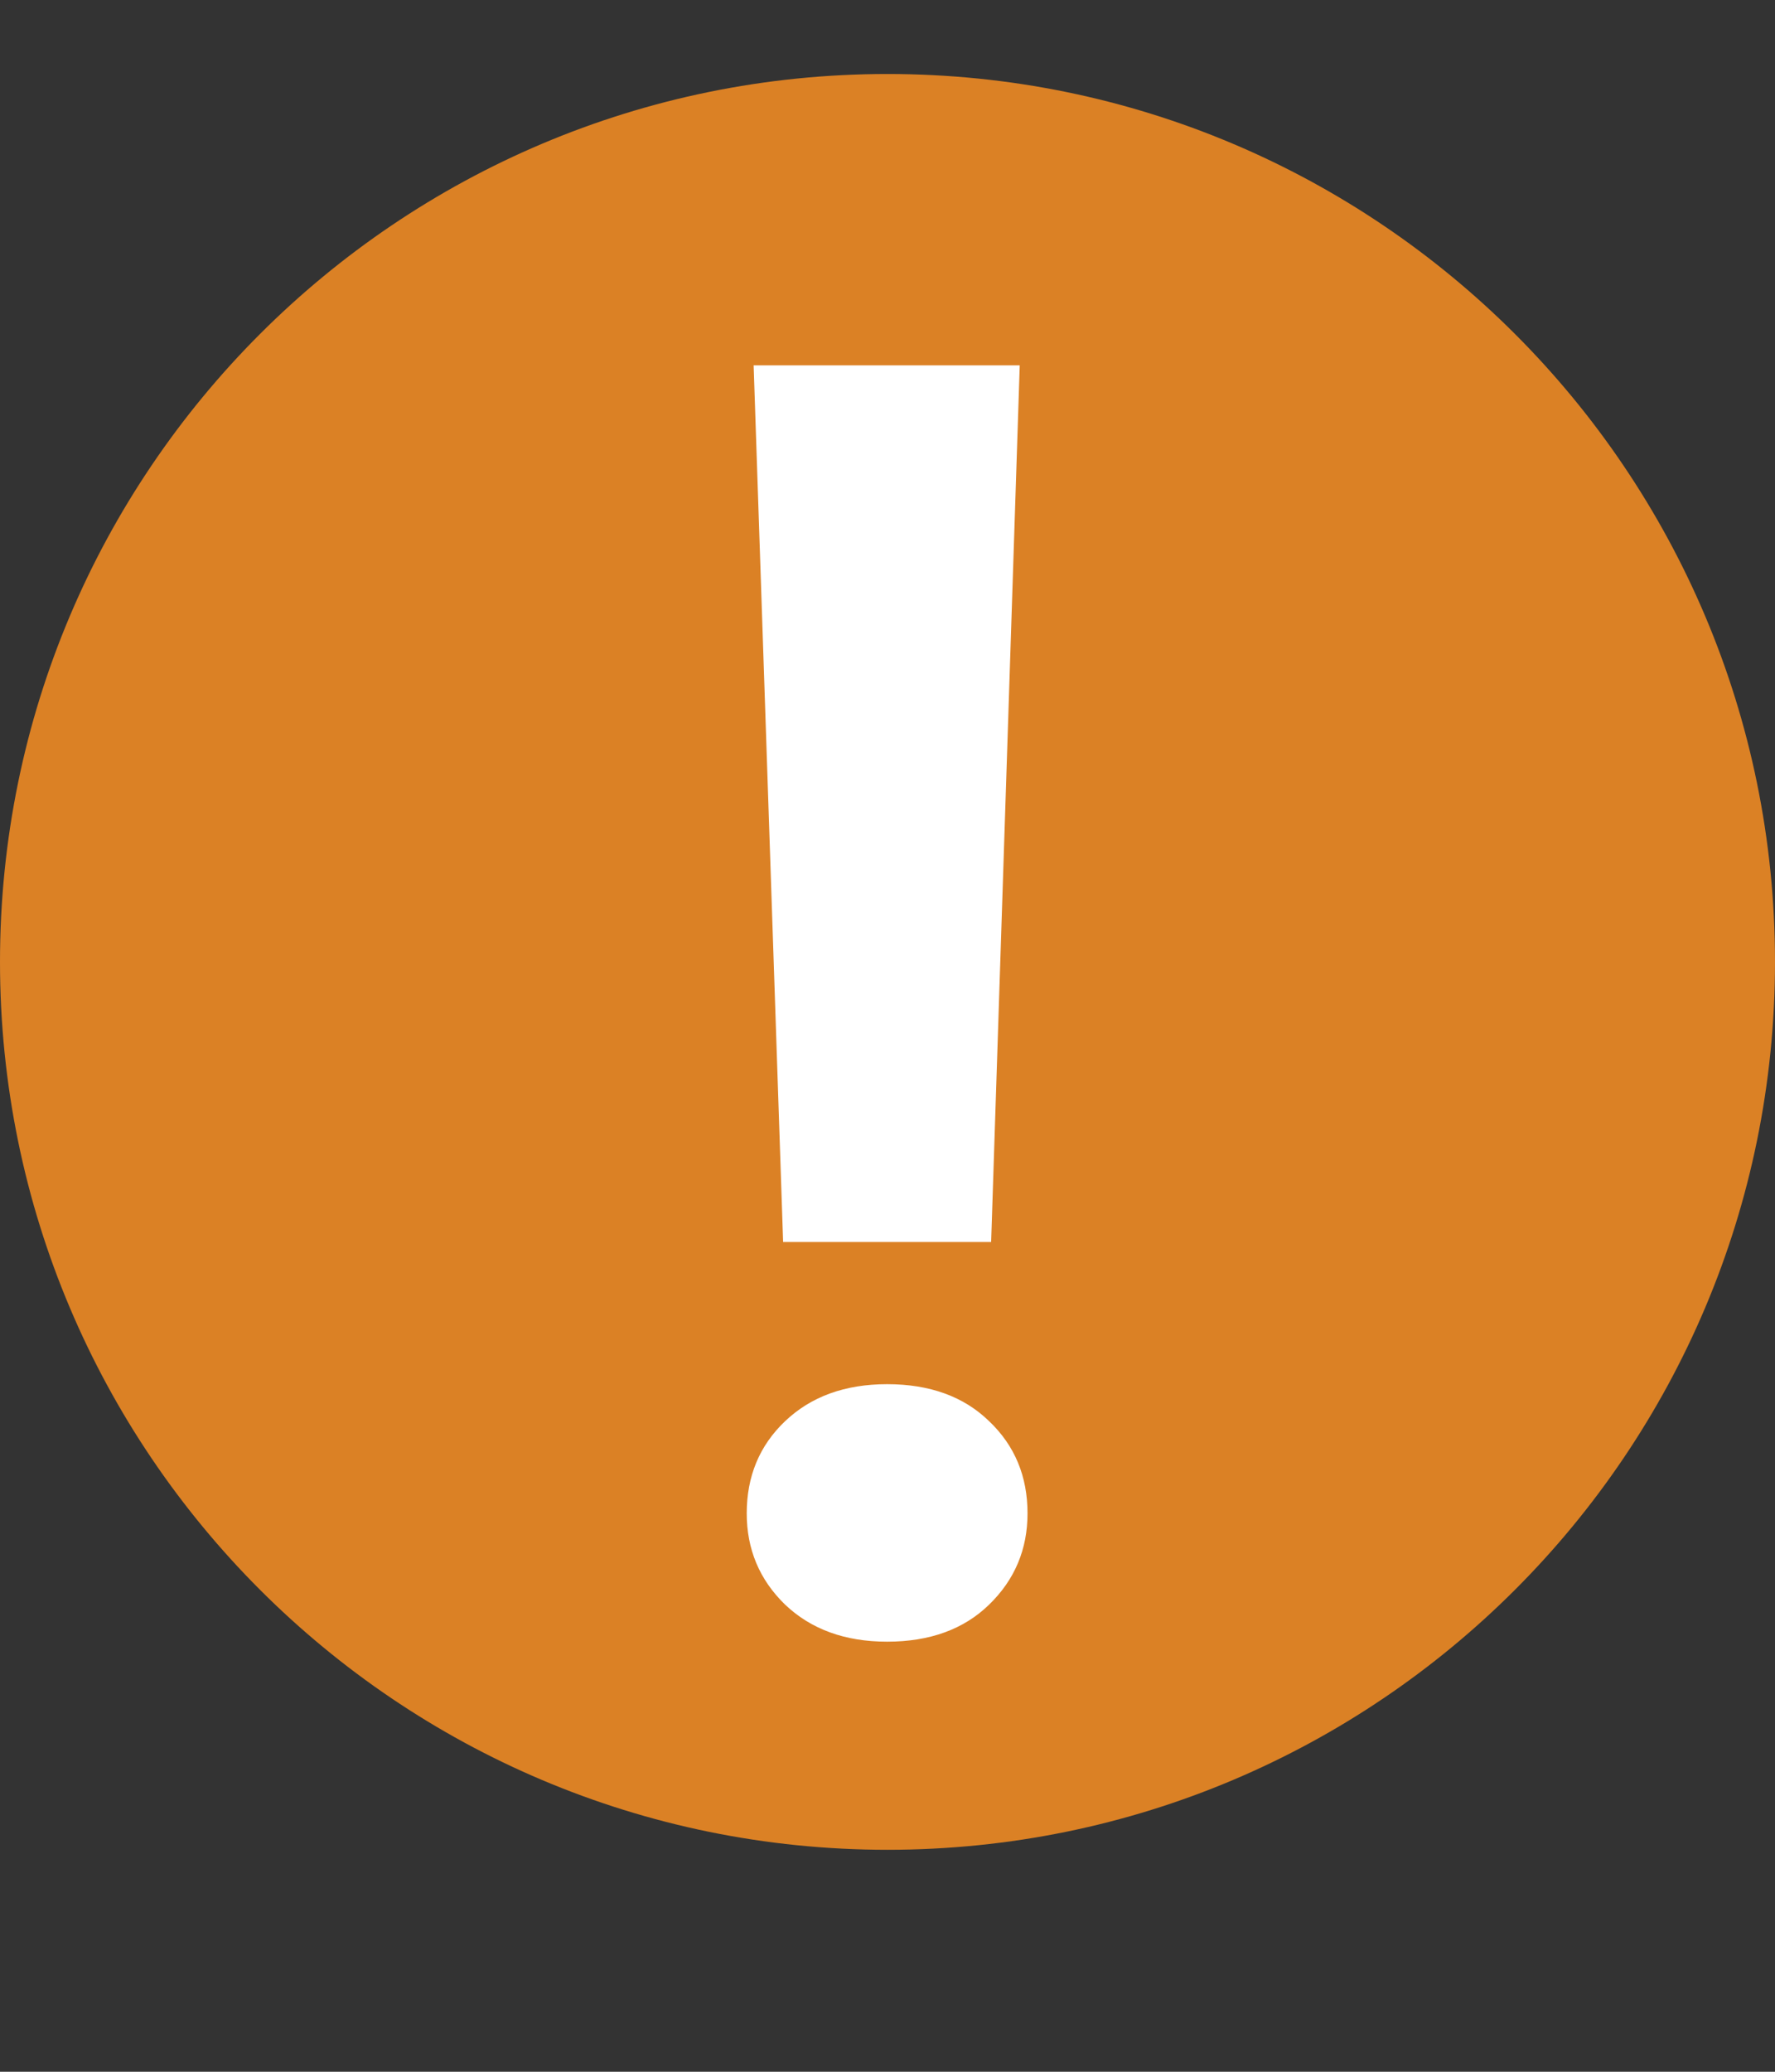
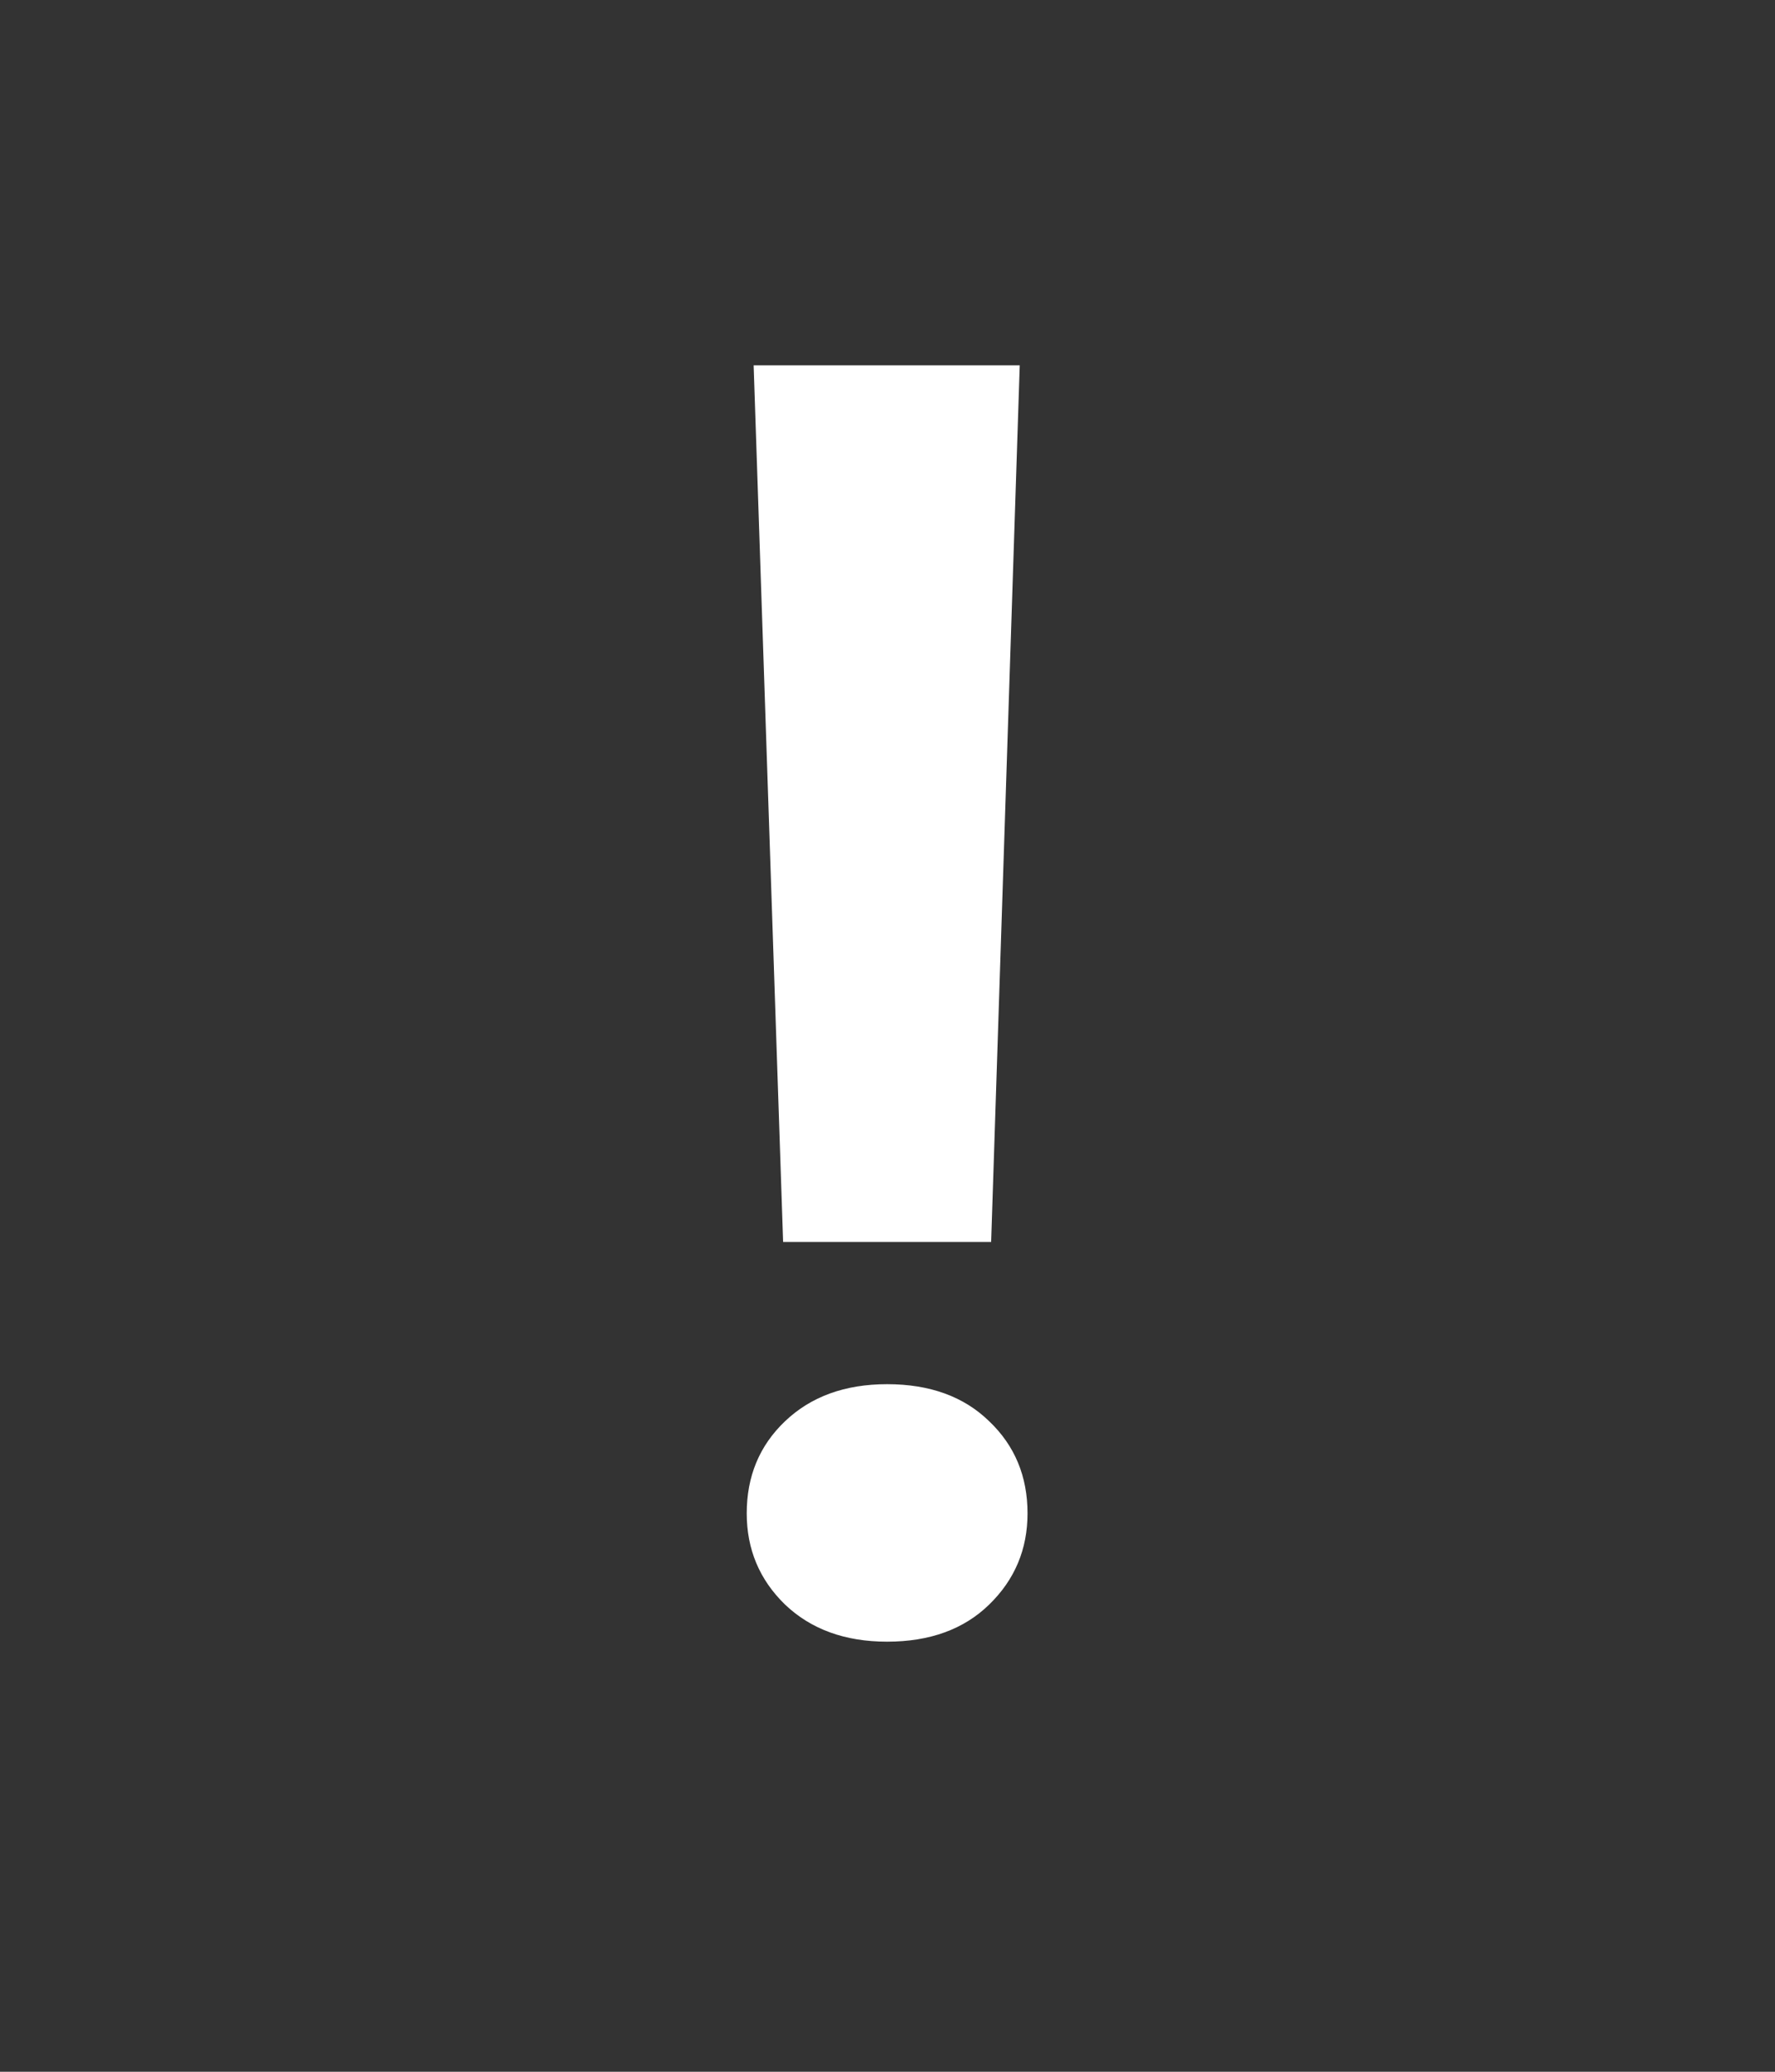
<svg xmlns="http://www.w3.org/2000/svg" width="36" height="42" viewBox="0 0 36 42" fill="none">
  <rect x="0" y="0" width="36" height="42" fill="#333333" stroke="none" />
-   <path fill-rule="evenodd" clip-rule="evenodd" d="M18 37.5C27.941 37.5 36 29.441 36 19.5C36 9.559 27.941 1.5 18 1.5C8.059 1.5 0 9.559 0 19.5C0 29.441 8.059 37.5 18 37.5Z" fill="#DB8125" />
  <path d="M20.682 7.406L20.102 25.178H15.883L15.285 7.406H20.682ZM15.145 30.68C15.145 29.93 15.402 29.309 15.918 28.816C16.445 28.312 17.137 28.061 17.992 28.061C18.859 28.061 19.551 28.312 20.066 28.816C20.582 29.309 20.84 29.93 20.84 30.68C20.84 31.406 20.582 32.022 20.066 32.525C19.551 33.029 18.859 33.281 17.992 33.281C17.137 33.281 16.445 33.029 15.918 32.525C15.402 32.022 15.145 31.406 15.145 30.68Z" fill="white" />
</svg>